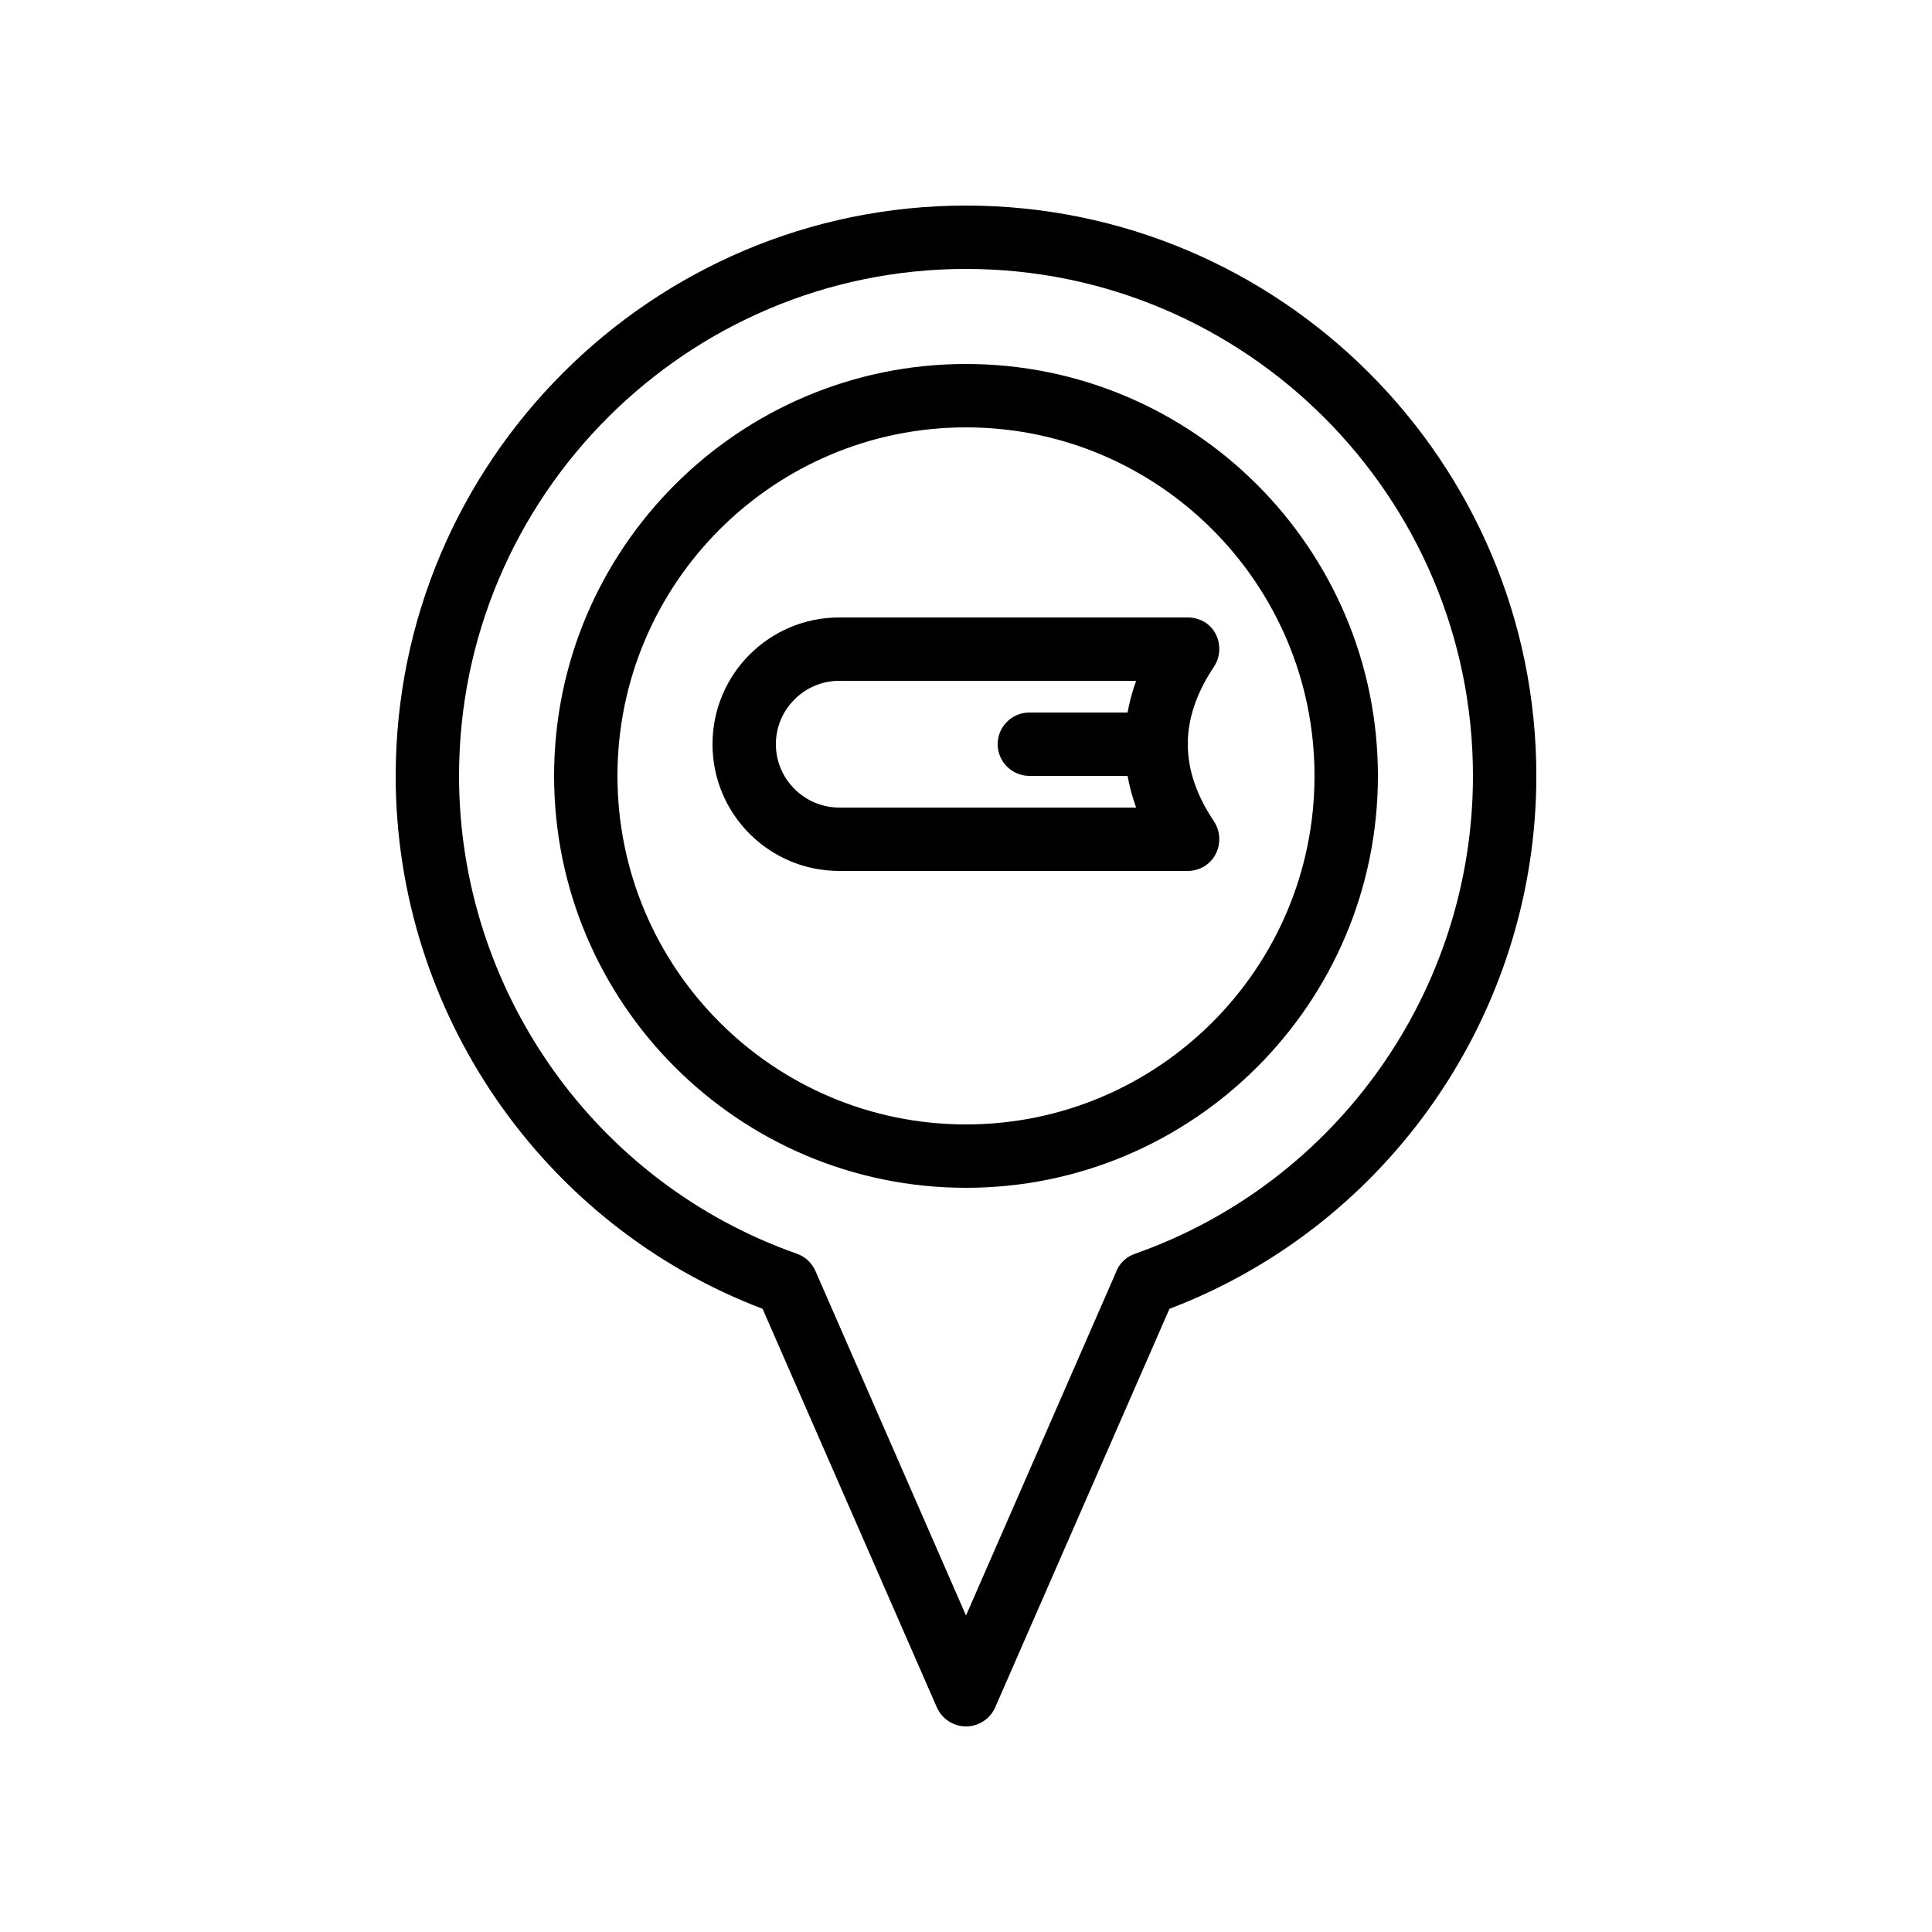
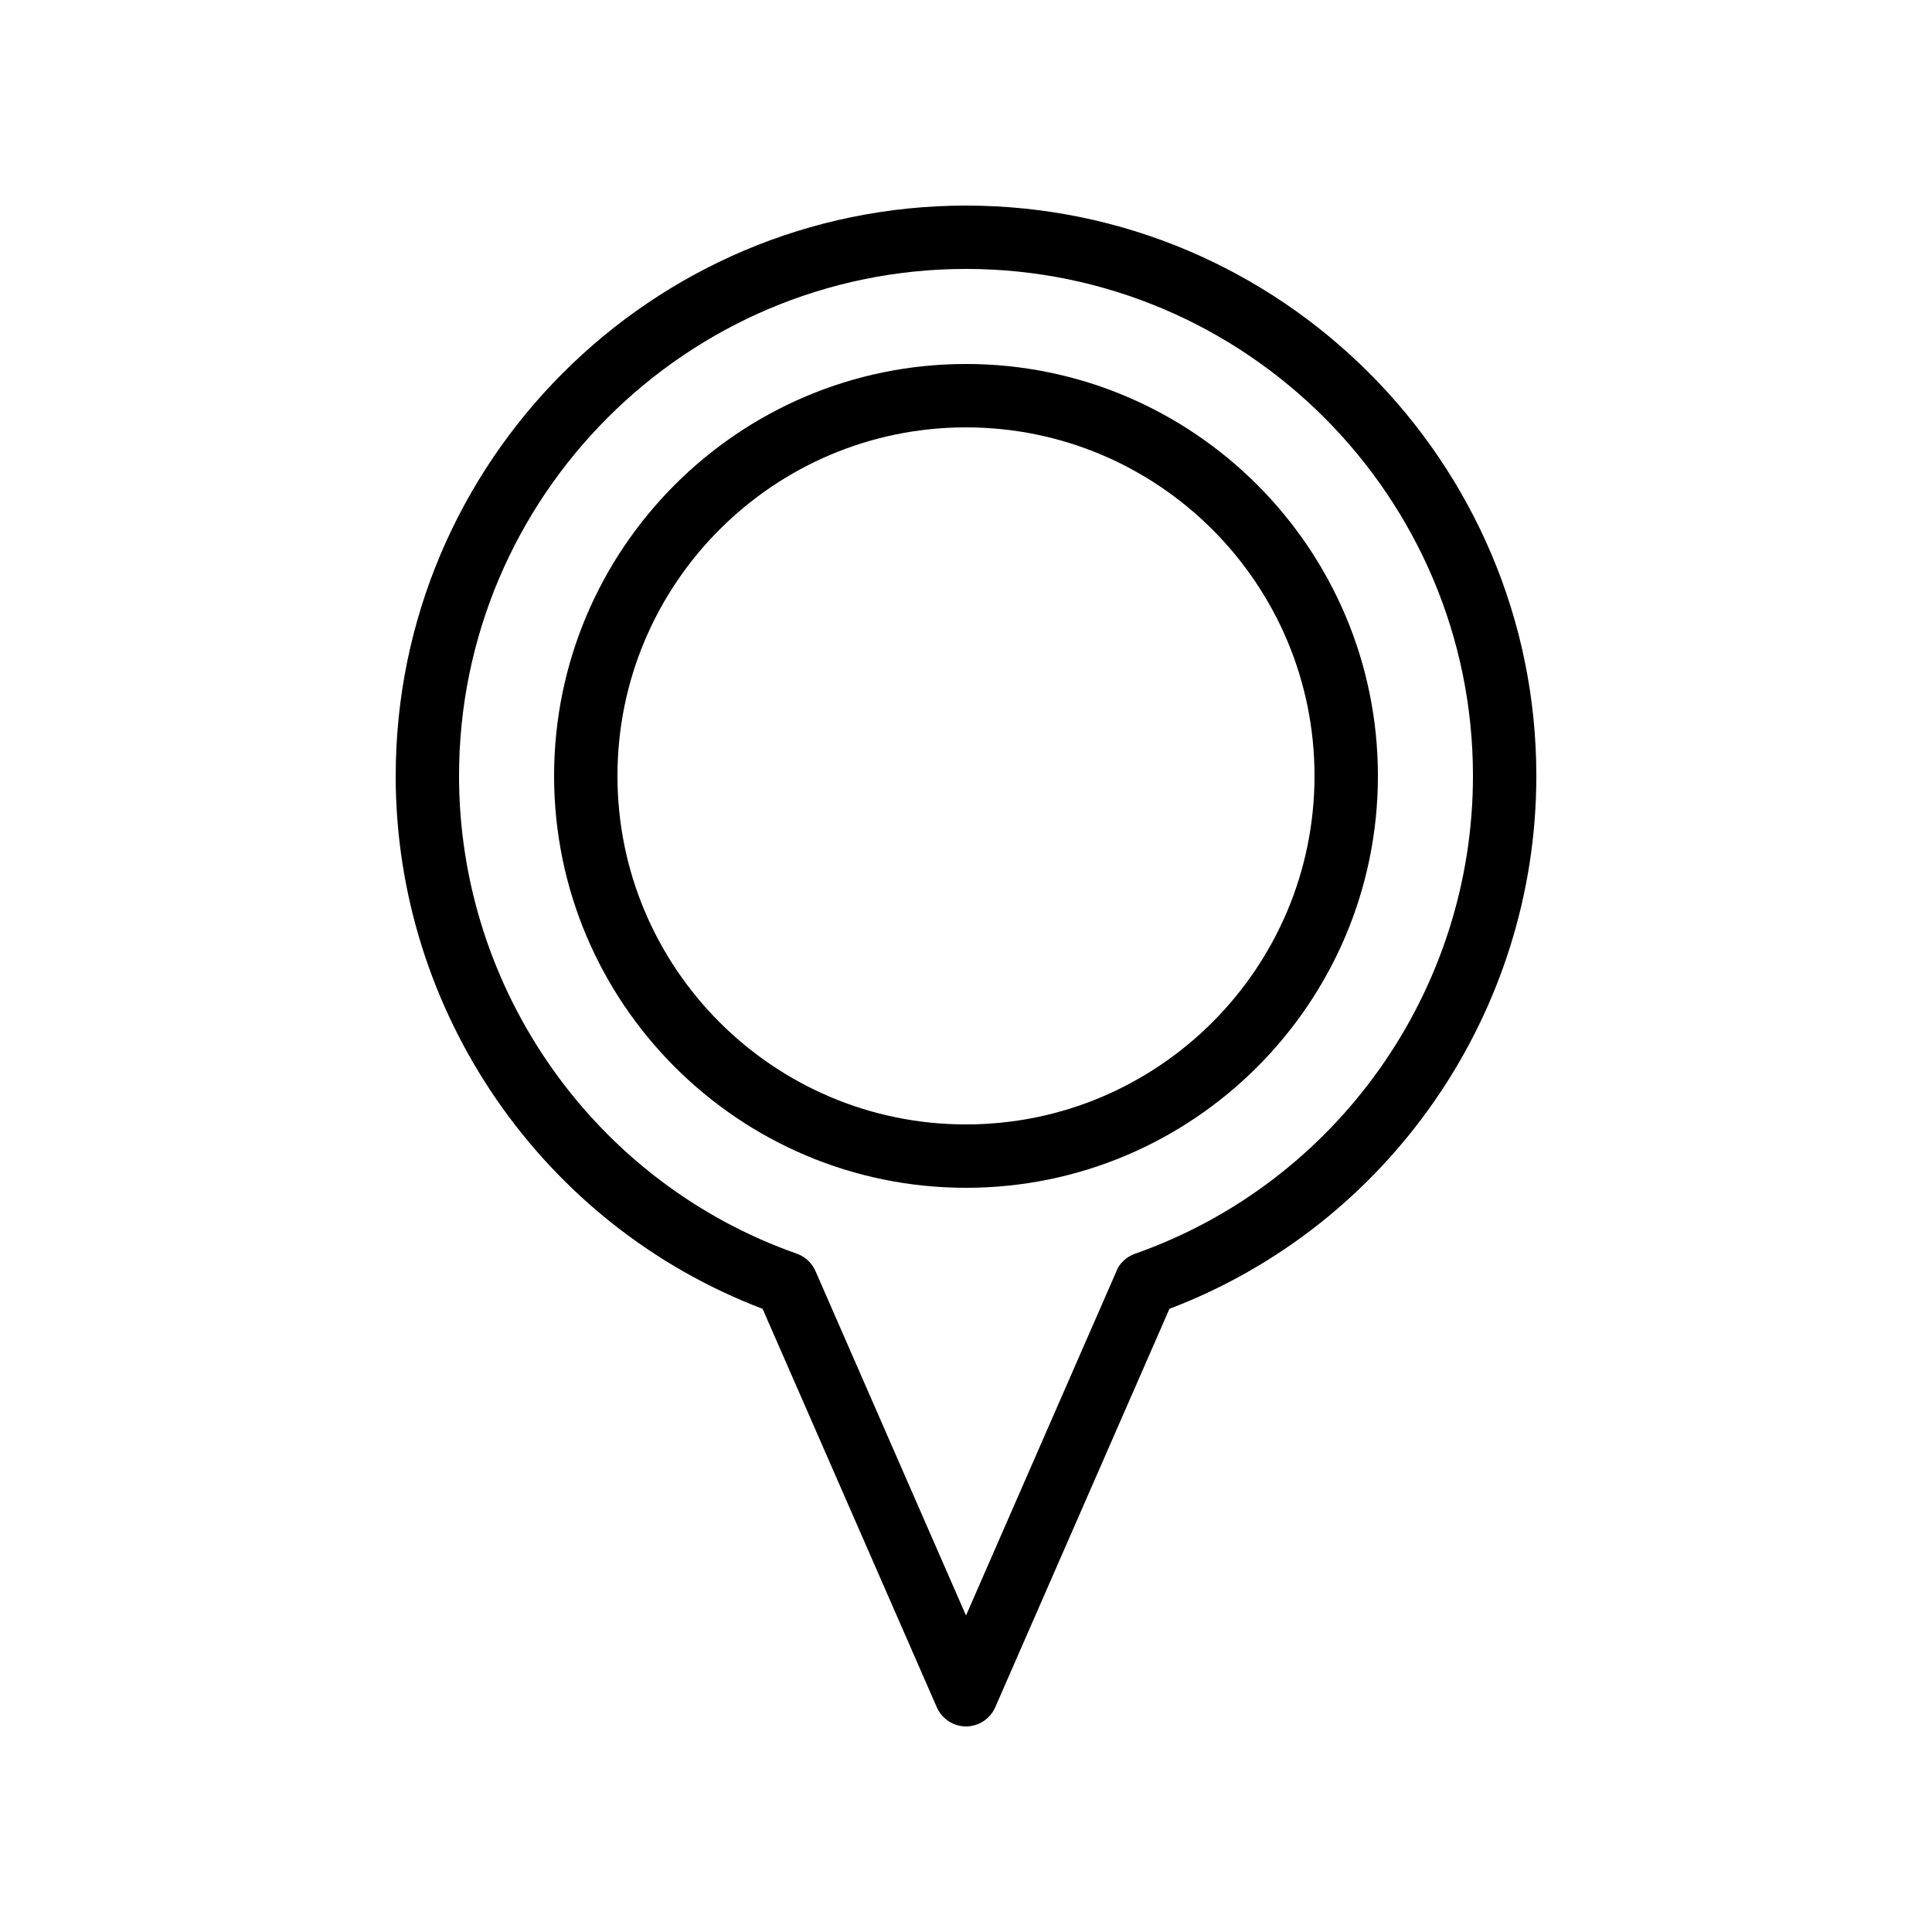
<svg xmlns="http://www.w3.org/2000/svg" fill="#000000" width="800px" height="800px" version="1.1" viewBox="144 144 512 512">
  <g>
    <path d="m248.86 349.62c0 62.723 38.961 119.07 97.234 141.23l46.184 105.63c1.344 3.023 4.367 5.039 7.727 5.039s6.383-2.016 7.727-5.039l46.184-105.63c58.27-22.168 97.23-78.508 97.23-141.23 0-83.297-67.848-151.14-151.14-151.14-83.293 0.004-151.14 67.848-151.14 151.14zm285.49 0c0 56.848-35.938 107.73-89.512 126.62-0.168 0.082-0.418 0.168-0.586 0.25-1.258 0.504-2.352 1.344-3.191 2.352-0.418 0.504-0.754 1.008-1.008 1.594-0.082 0.168-0.168 0.25-0.168 0.418l-39.883 91.277-39.887-91.273c-0.922-2.098-2.602-3.777-4.953-4.617-53.488-18.809-89.512-69.777-89.512-126.62 0-74.059 60.289-134.35 134.35-134.35 74.062 0 134.35 60.289 134.35 134.35z" />
    <path d="m290.84 349.62c0 60.207 48.953 109.16 109.16 109.16s109.16-48.953 109.16-109.16c0-60.207-48.953-109.16-109.16-109.16s-109.16 48.957-109.16 109.16zm201.52 0c0 50.969-41.395 92.363-92.363 92.363s-92.363-41.395-92.363-92.363 41.395-92.363 92.363-92.363 92.363 41.395 92.363 92.363z" />
-     <path d="m332.82 341.22c0 18.559 15.031 33.586 33.586 33.586h92.363c3.106 0 5.961-1.68 7.391-4.449 1.426-2.769 1.258-6.047-0.418-8.648-4.617-6.887-6.887-13.52-6.969-20.238 0-0.082 0.082-0.168 0.082-0.336s-0.082-0.082-0.082-0.25c0.082-6.633 2.352-13.352 6.969-20.238 1.68-2.602 1.848-5.879 0.418-8.648-1.426-2.769-4.281-4.367-7.387-4.367h-92.367c-18.555 0-33.586 15.031-33.586 33.59zm110-8.398h-26.031c-4.617 0-8.398 3.777-8.398 8.398 0 4.617 3.777 8.398 8.398 8.398h26.031c0.504 2.769 1.258 5.625 2.266 8.398l-78.68-0.004c-9.238 0-16.793-7.559-16.793-16.793 0-9.238 7.559-16.793 16.793-16.793h78.68c-1.008 2.769-1.766 5.625-2.266 8.395z" />
  </g>
</svg>